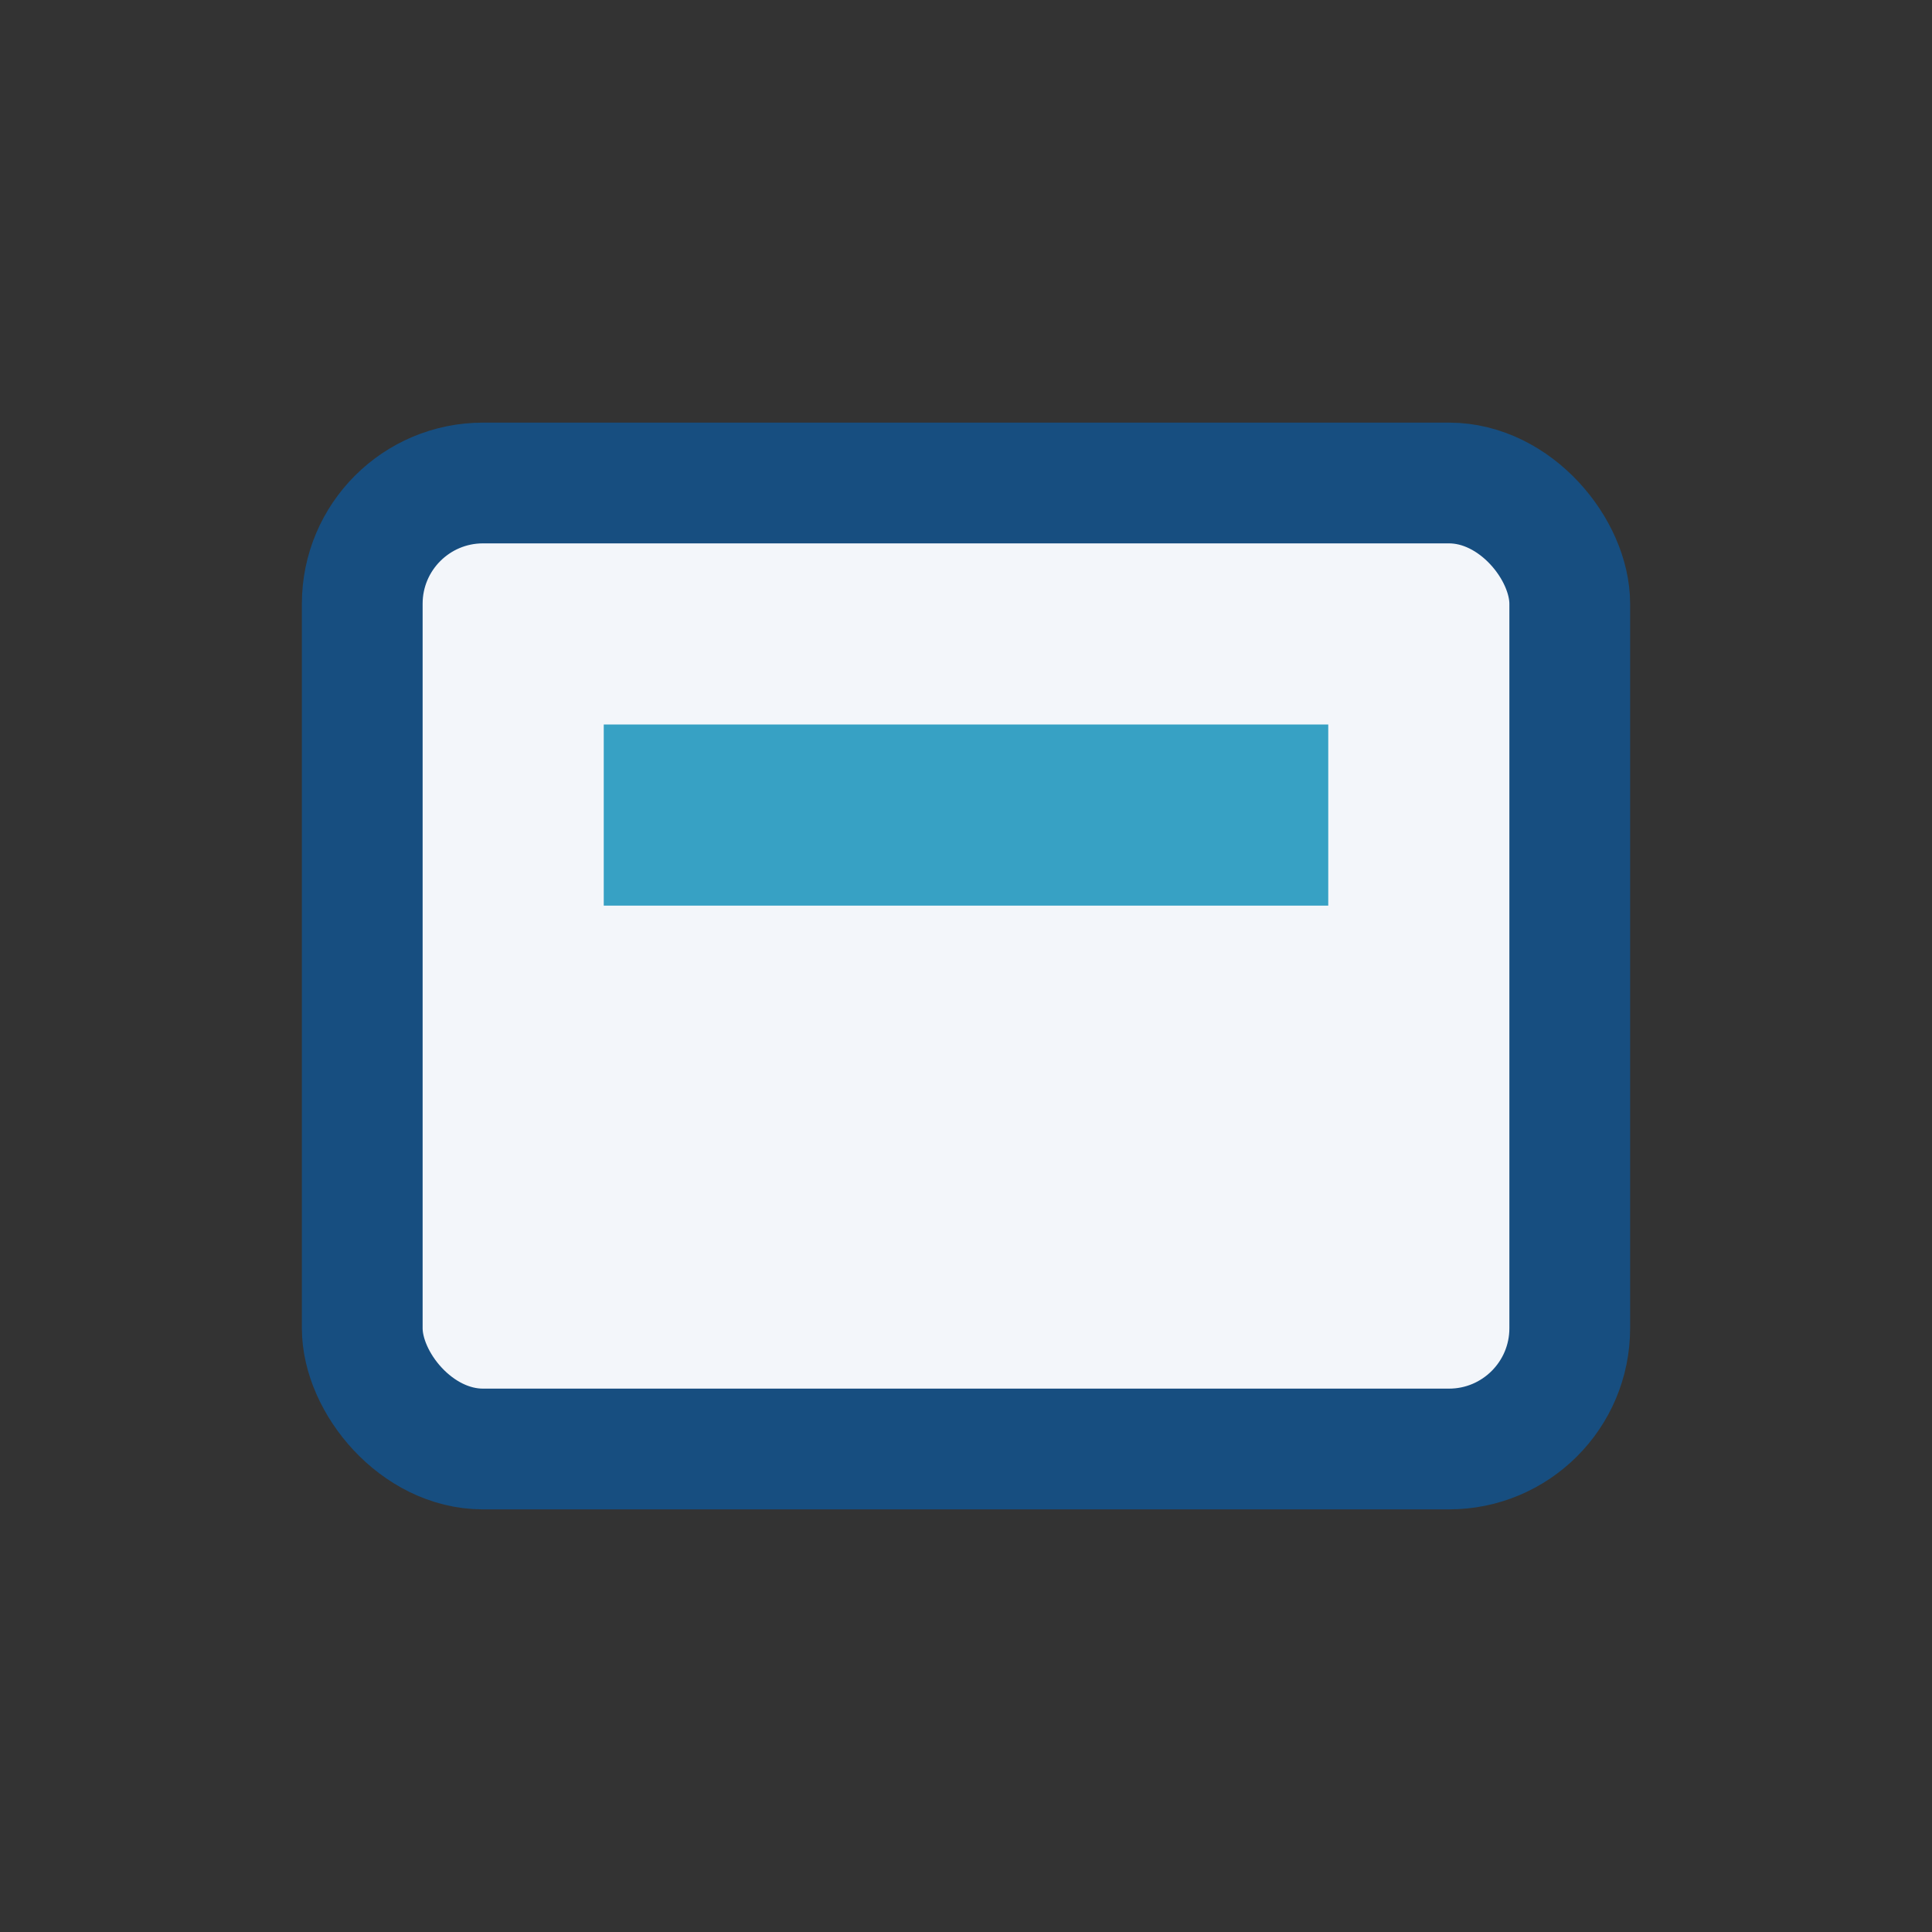
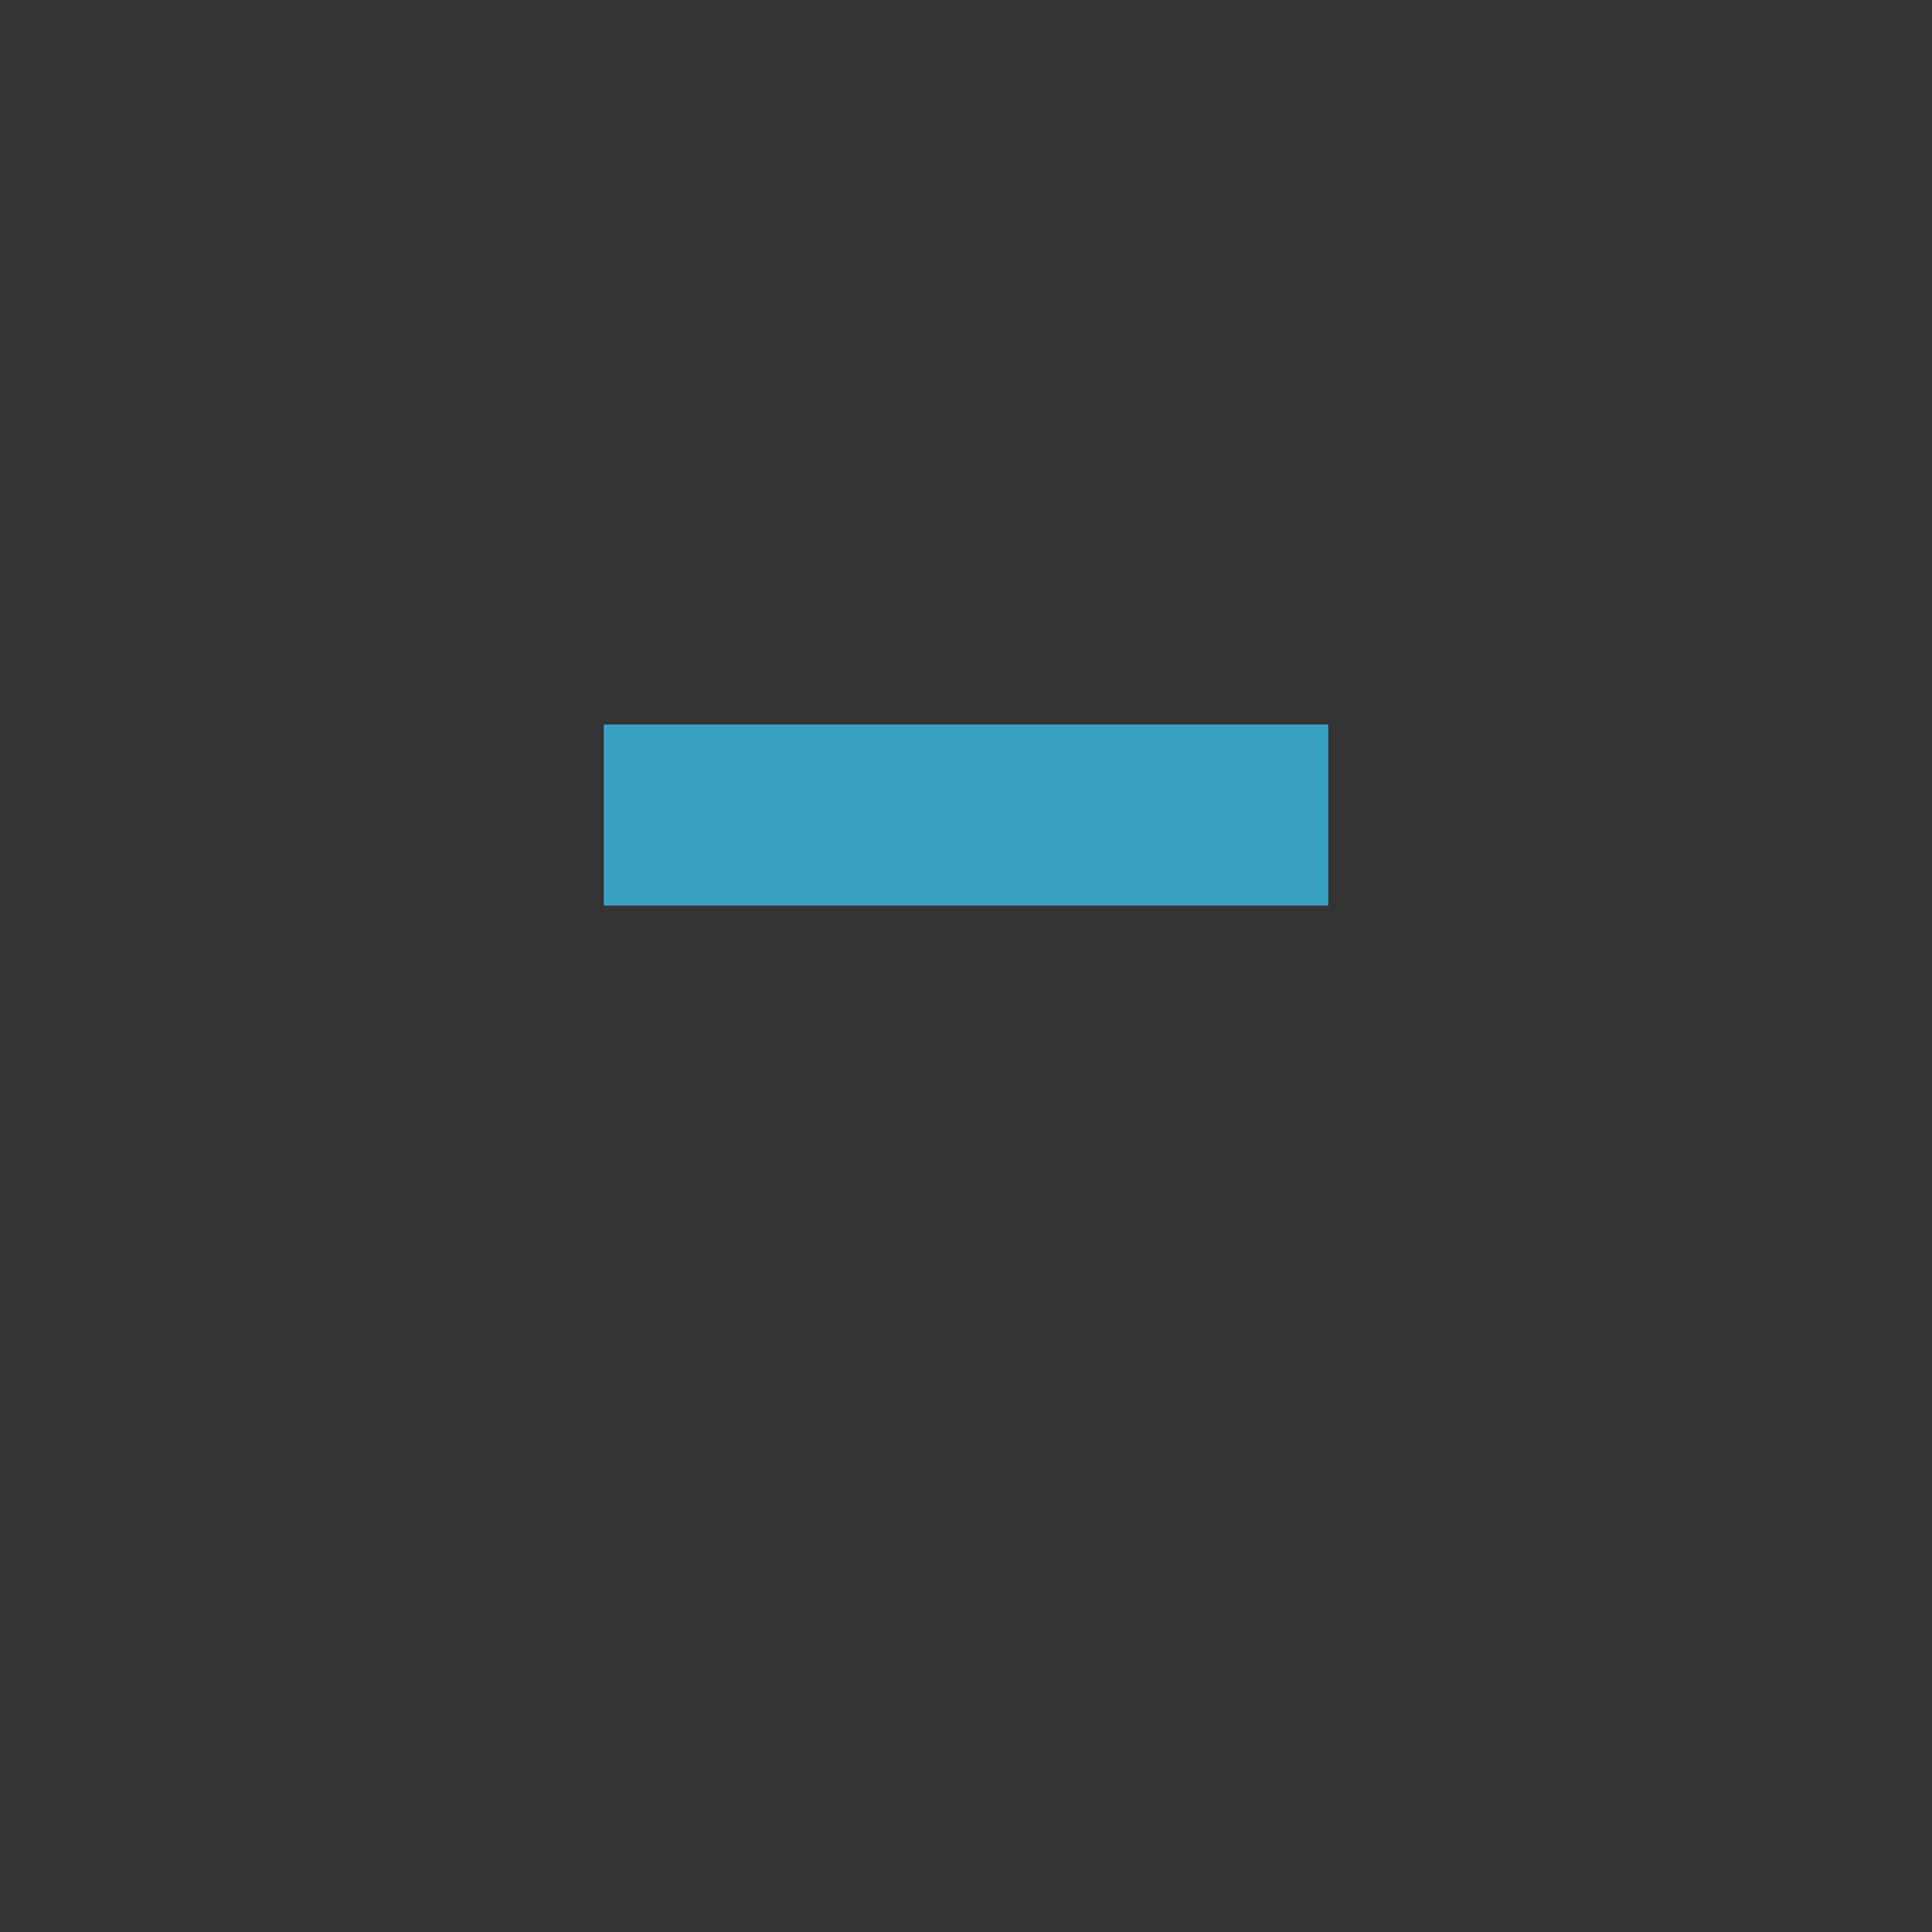
<svg xmlns="http://www.w3.org/2000/svg" width="32" height="32" viewBox="0 0 32 32">
  <rect x="0" y="0" width="32" height="32" fill="#333333" stroke="none" />
-   <rect x="6" y="8" width="20" height="16" rx="2" fill="#F3F6FA" stroke="#174E80" stroke-width="2" />
  <rect x="10" y="12" width="12" height="3" fill="#37A1C4" />
</svg>